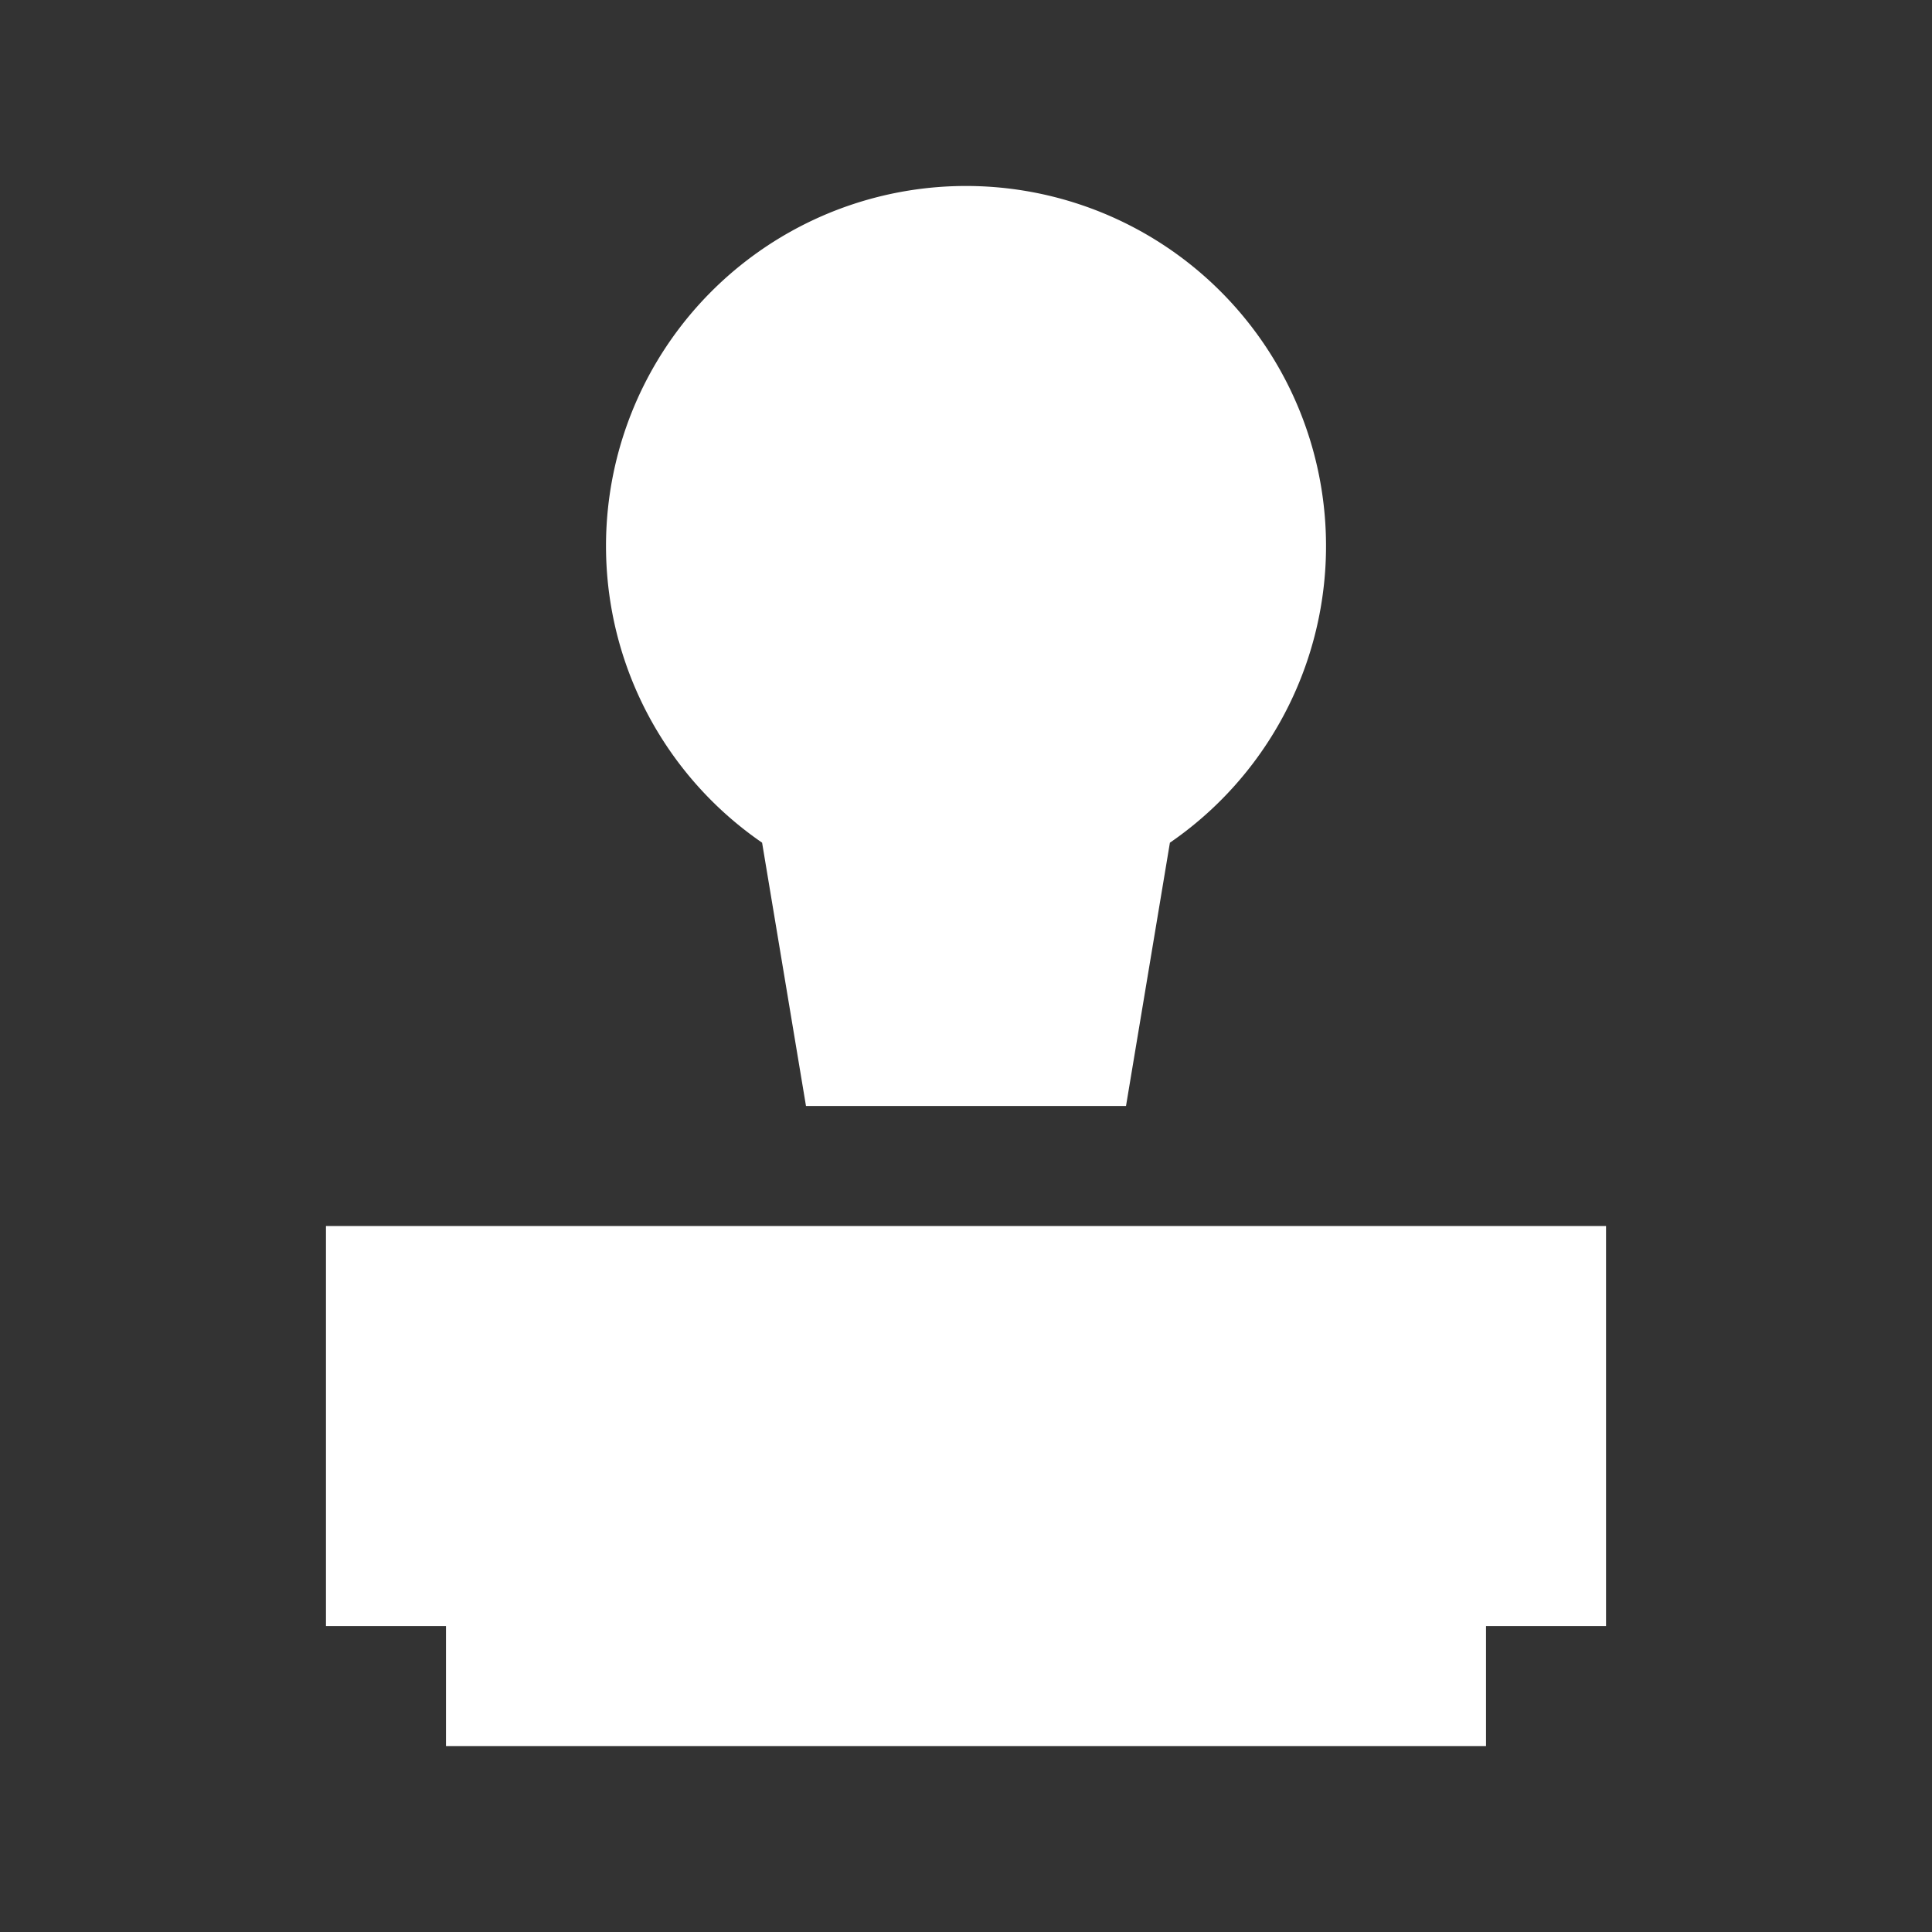
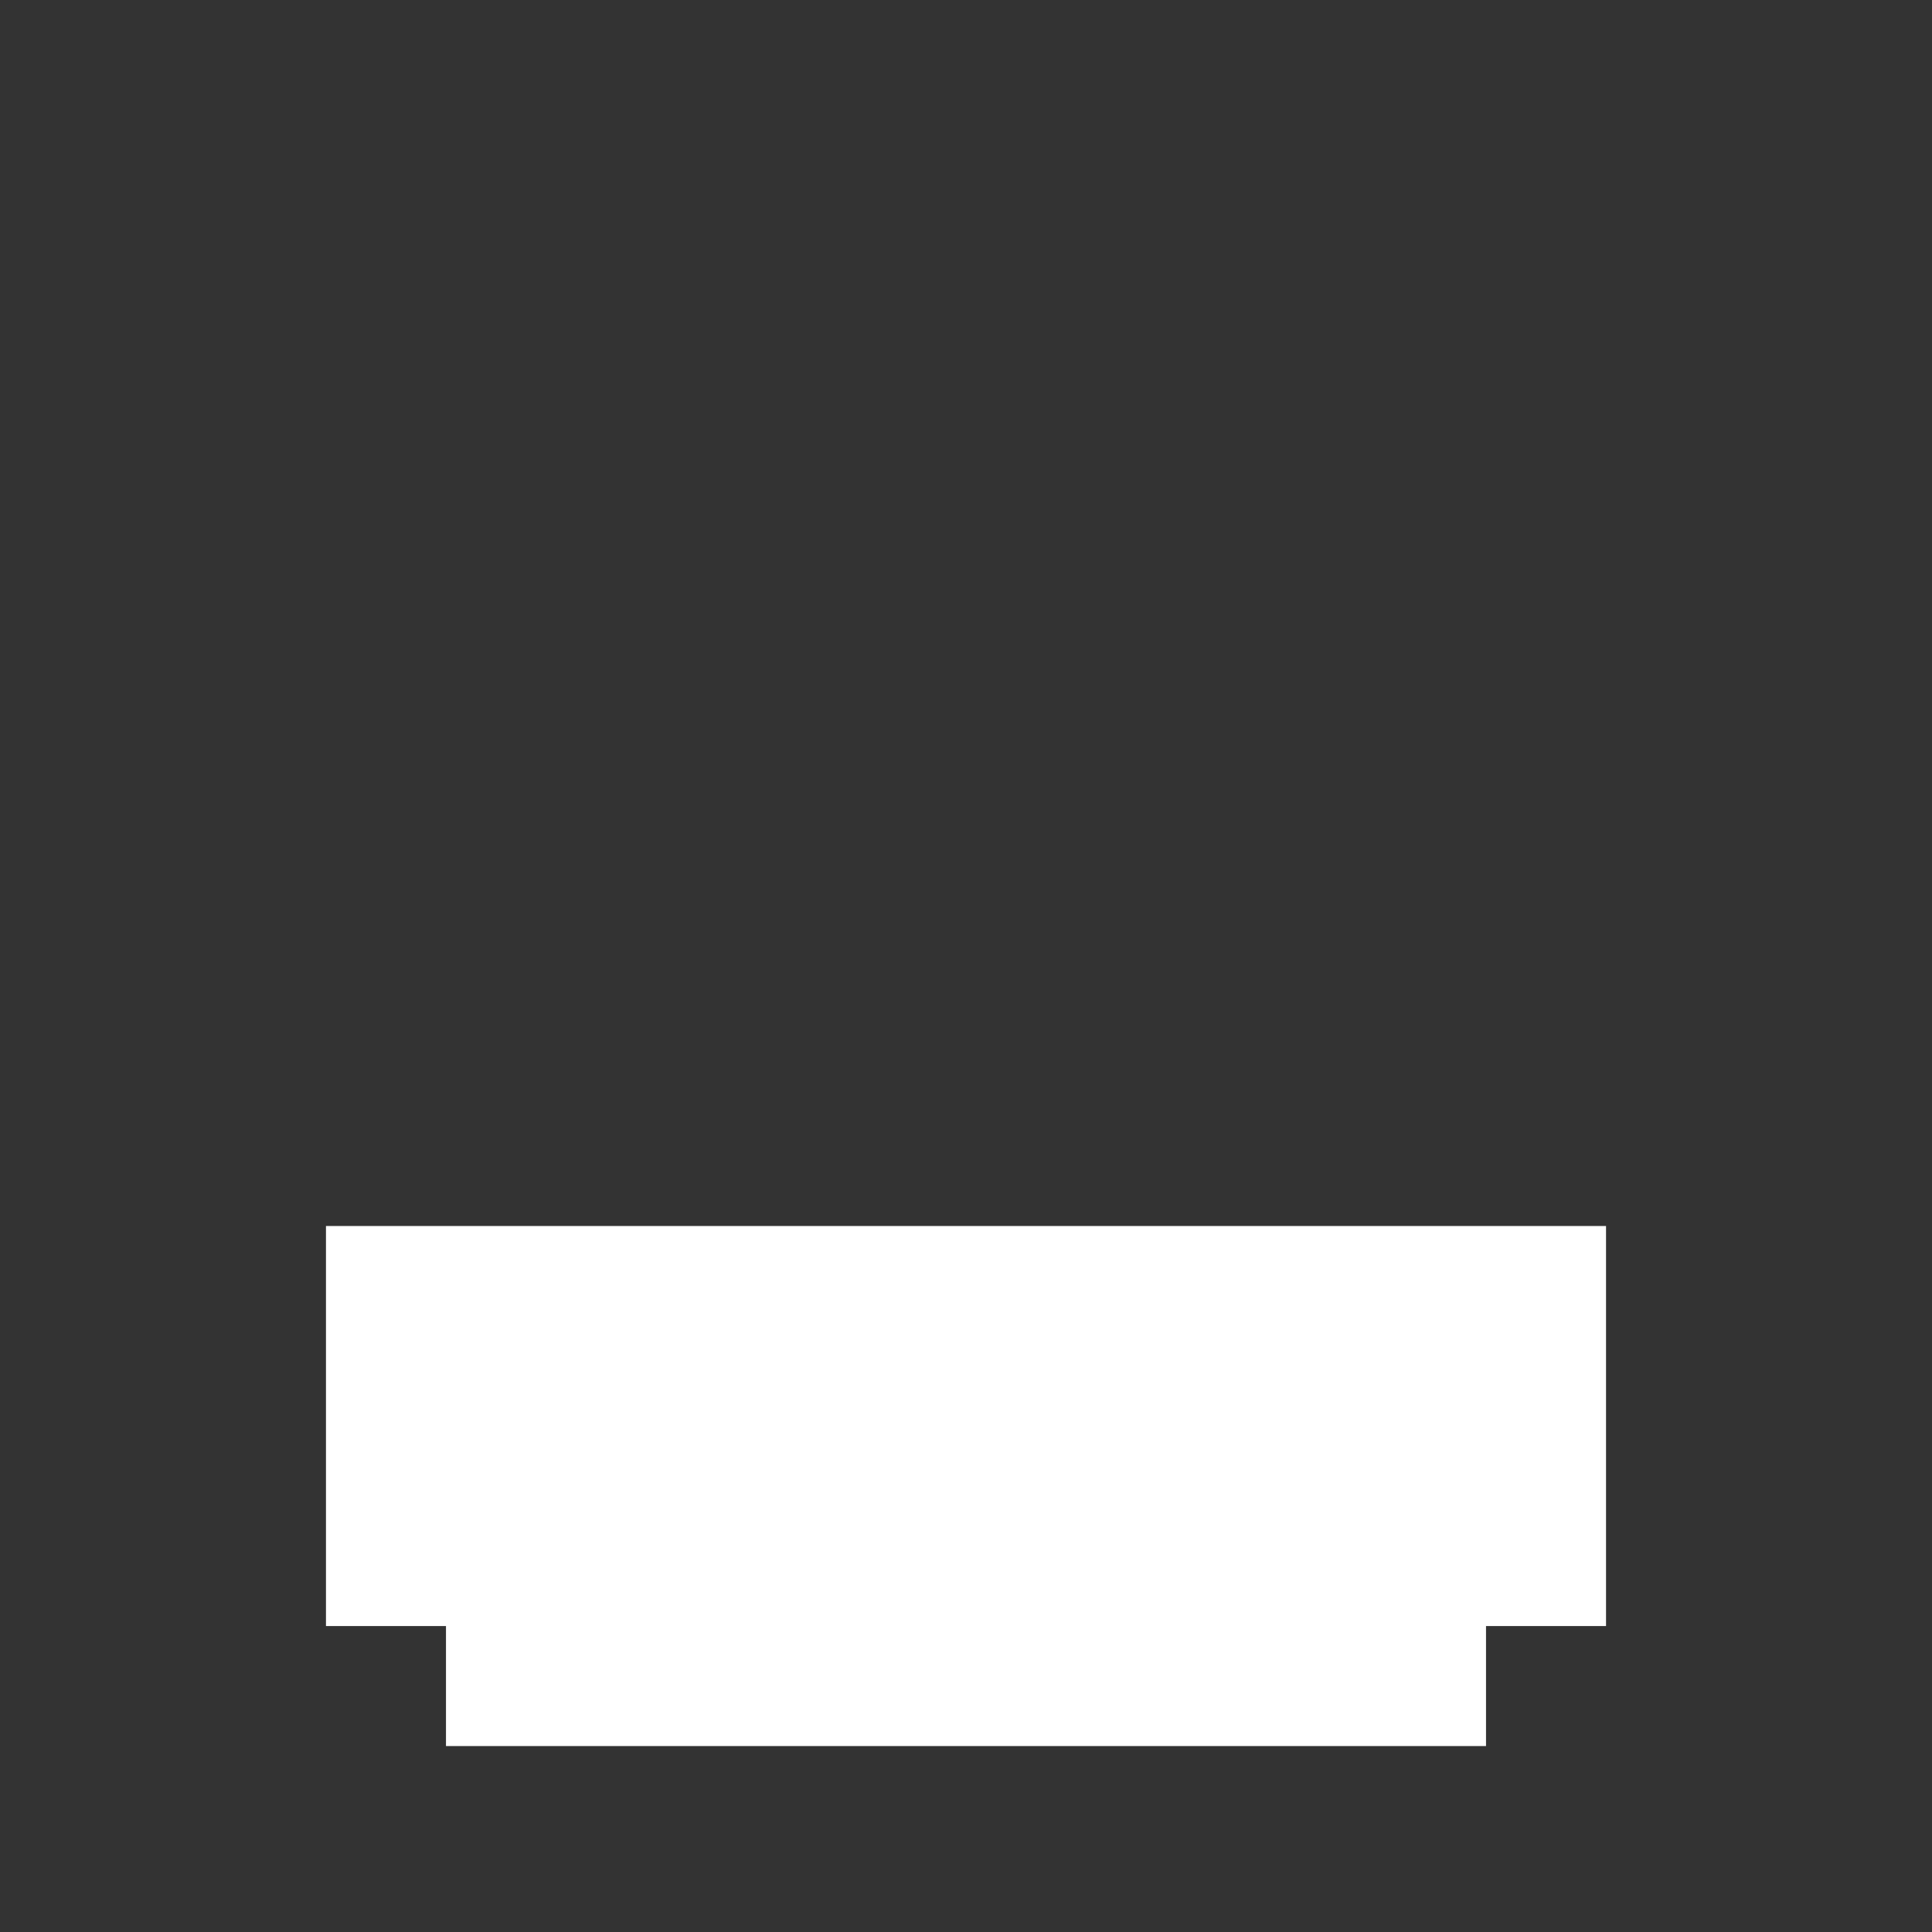
<svg xmlns="http://www.w3.org/2000/svg" viewBox="0 0 50 50">
  <rect x="0" y="0" width="50" height="50" fill="#333333" stroke="none" />
  <title>stamp</title>
  <g>
    <polygon points="8.436 31.729 8.436 42.082 11.542 42.082 11.542 45.188 38.458 45.188 38.458 42.082 41.564 42.082 41.564 31.729 8.436 31.729" fill="#fff" />
-     <path d="M19.723,21.809,20.859,28.623H29.141l1.136-6.814a9.317,9.317,0,1,0-10.553,0Z" fill="#fff" />
  </g>
</svg>